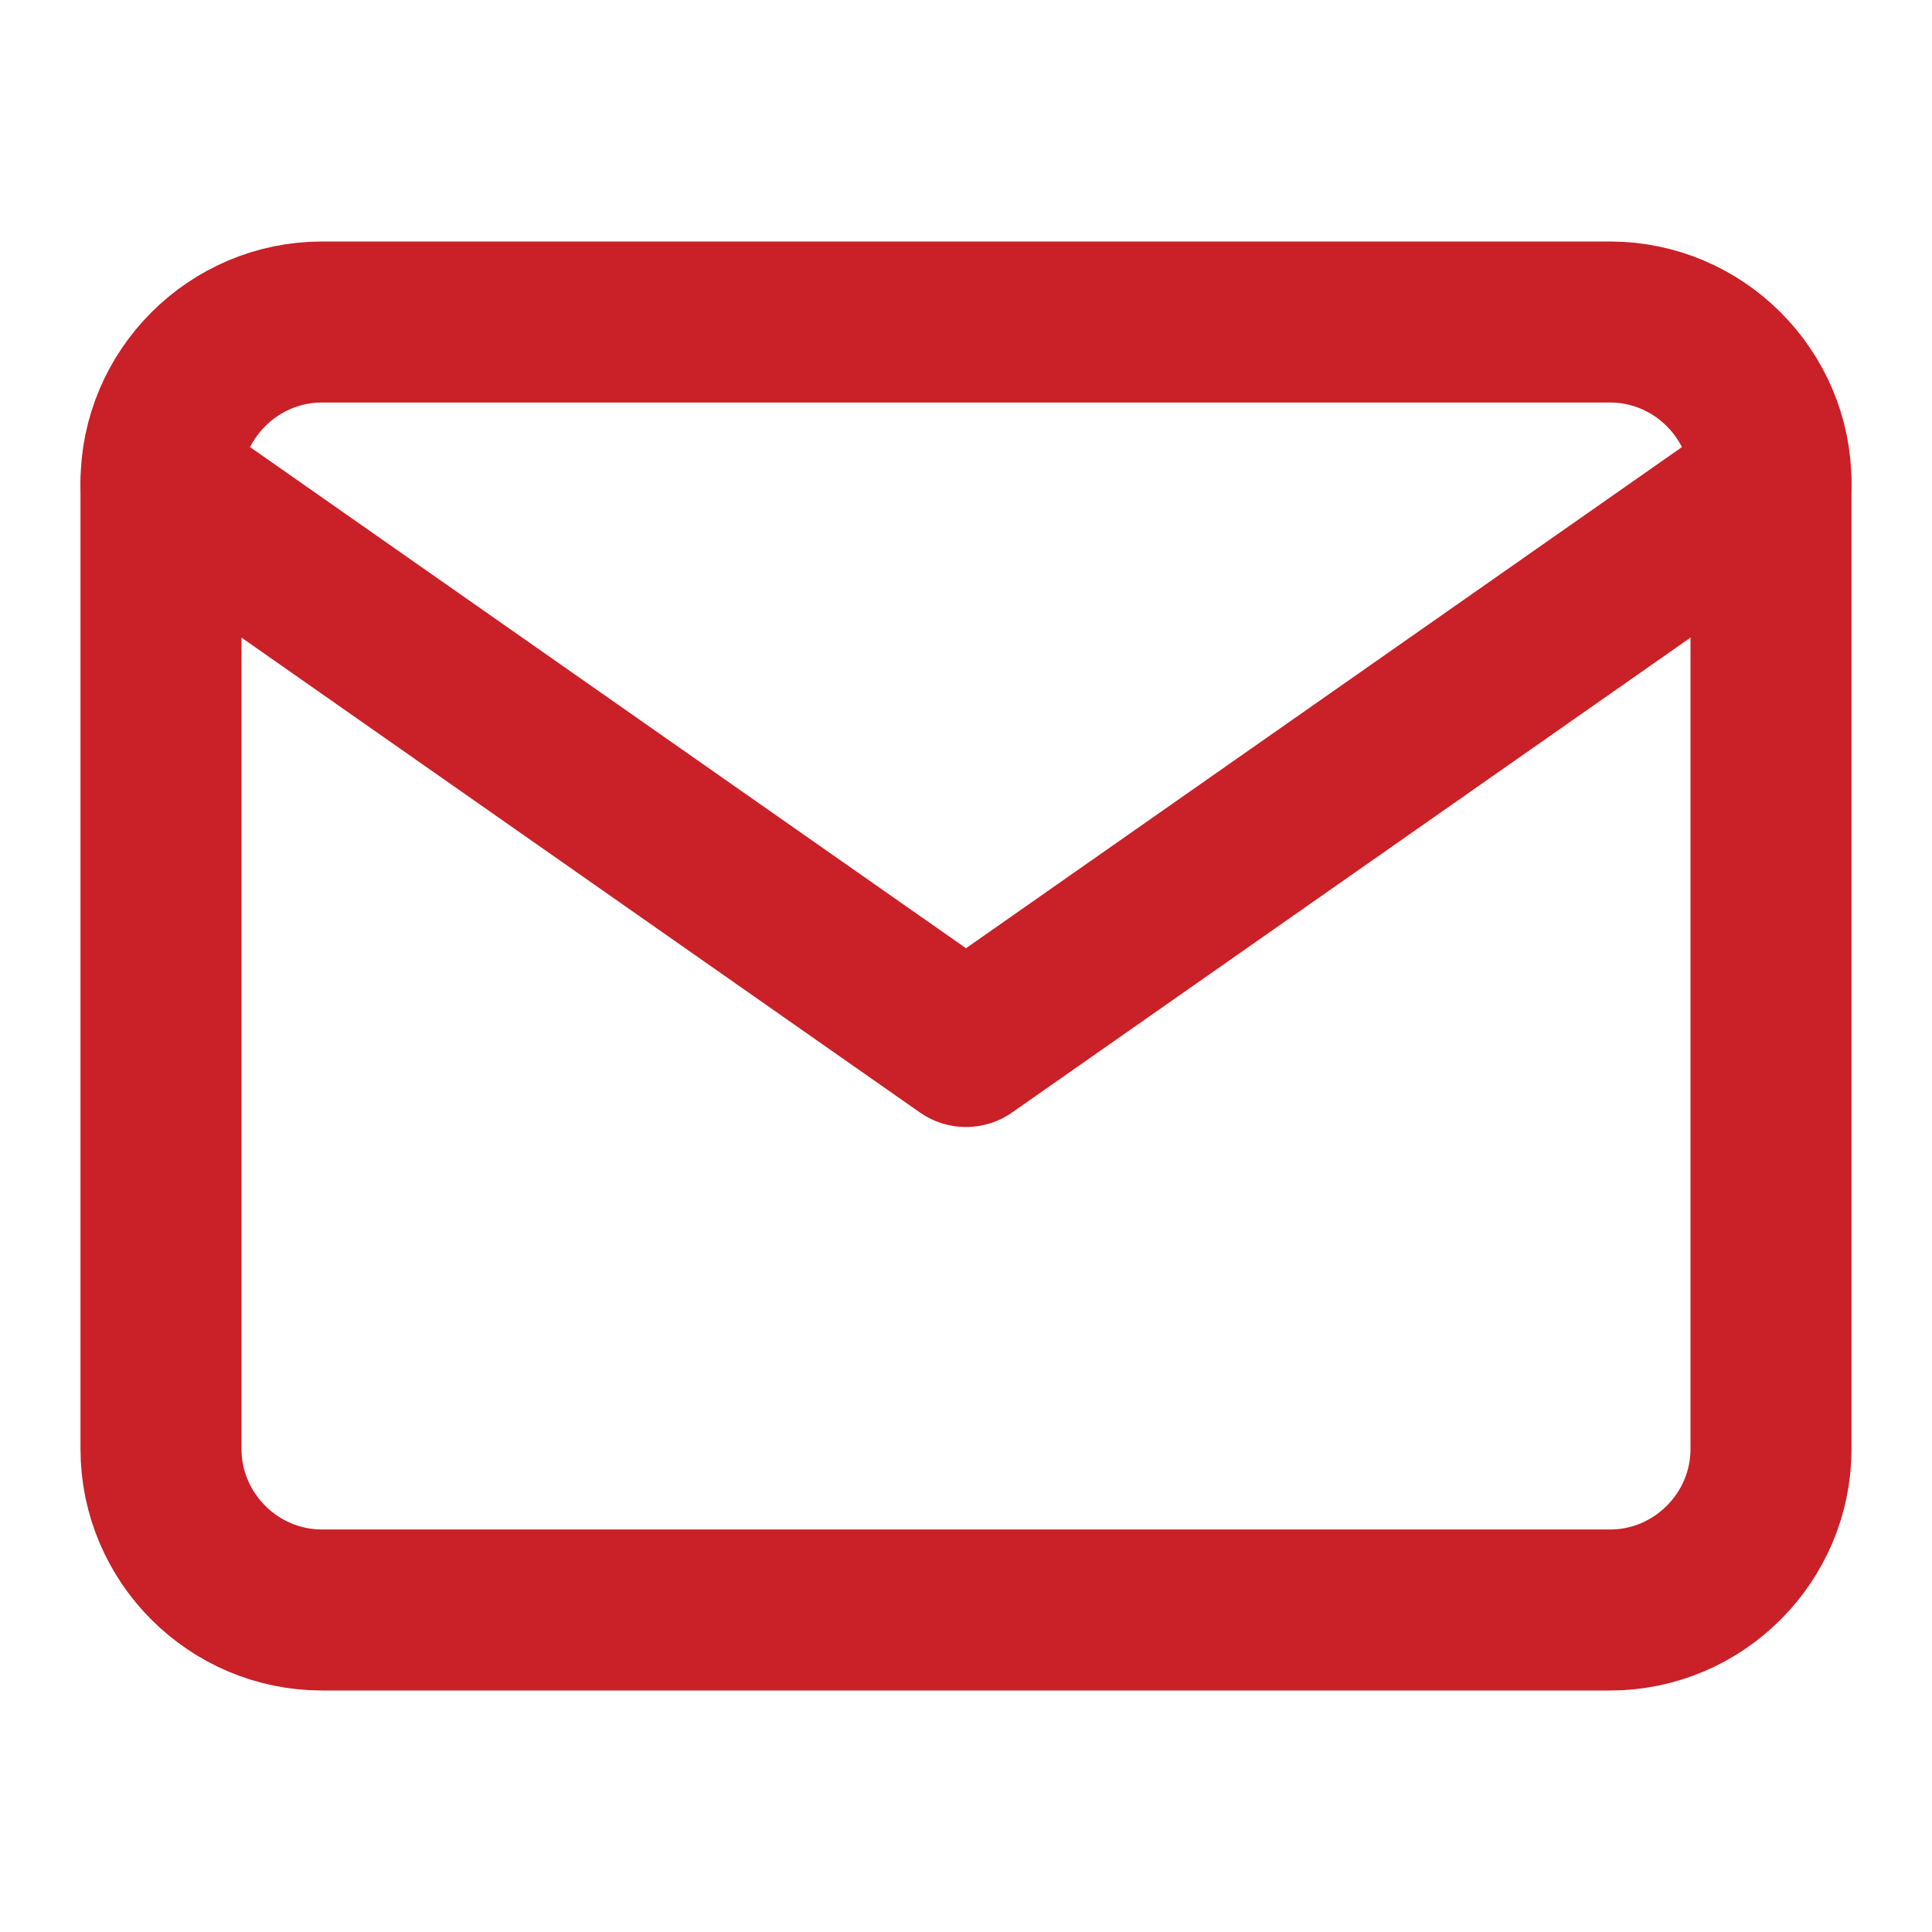
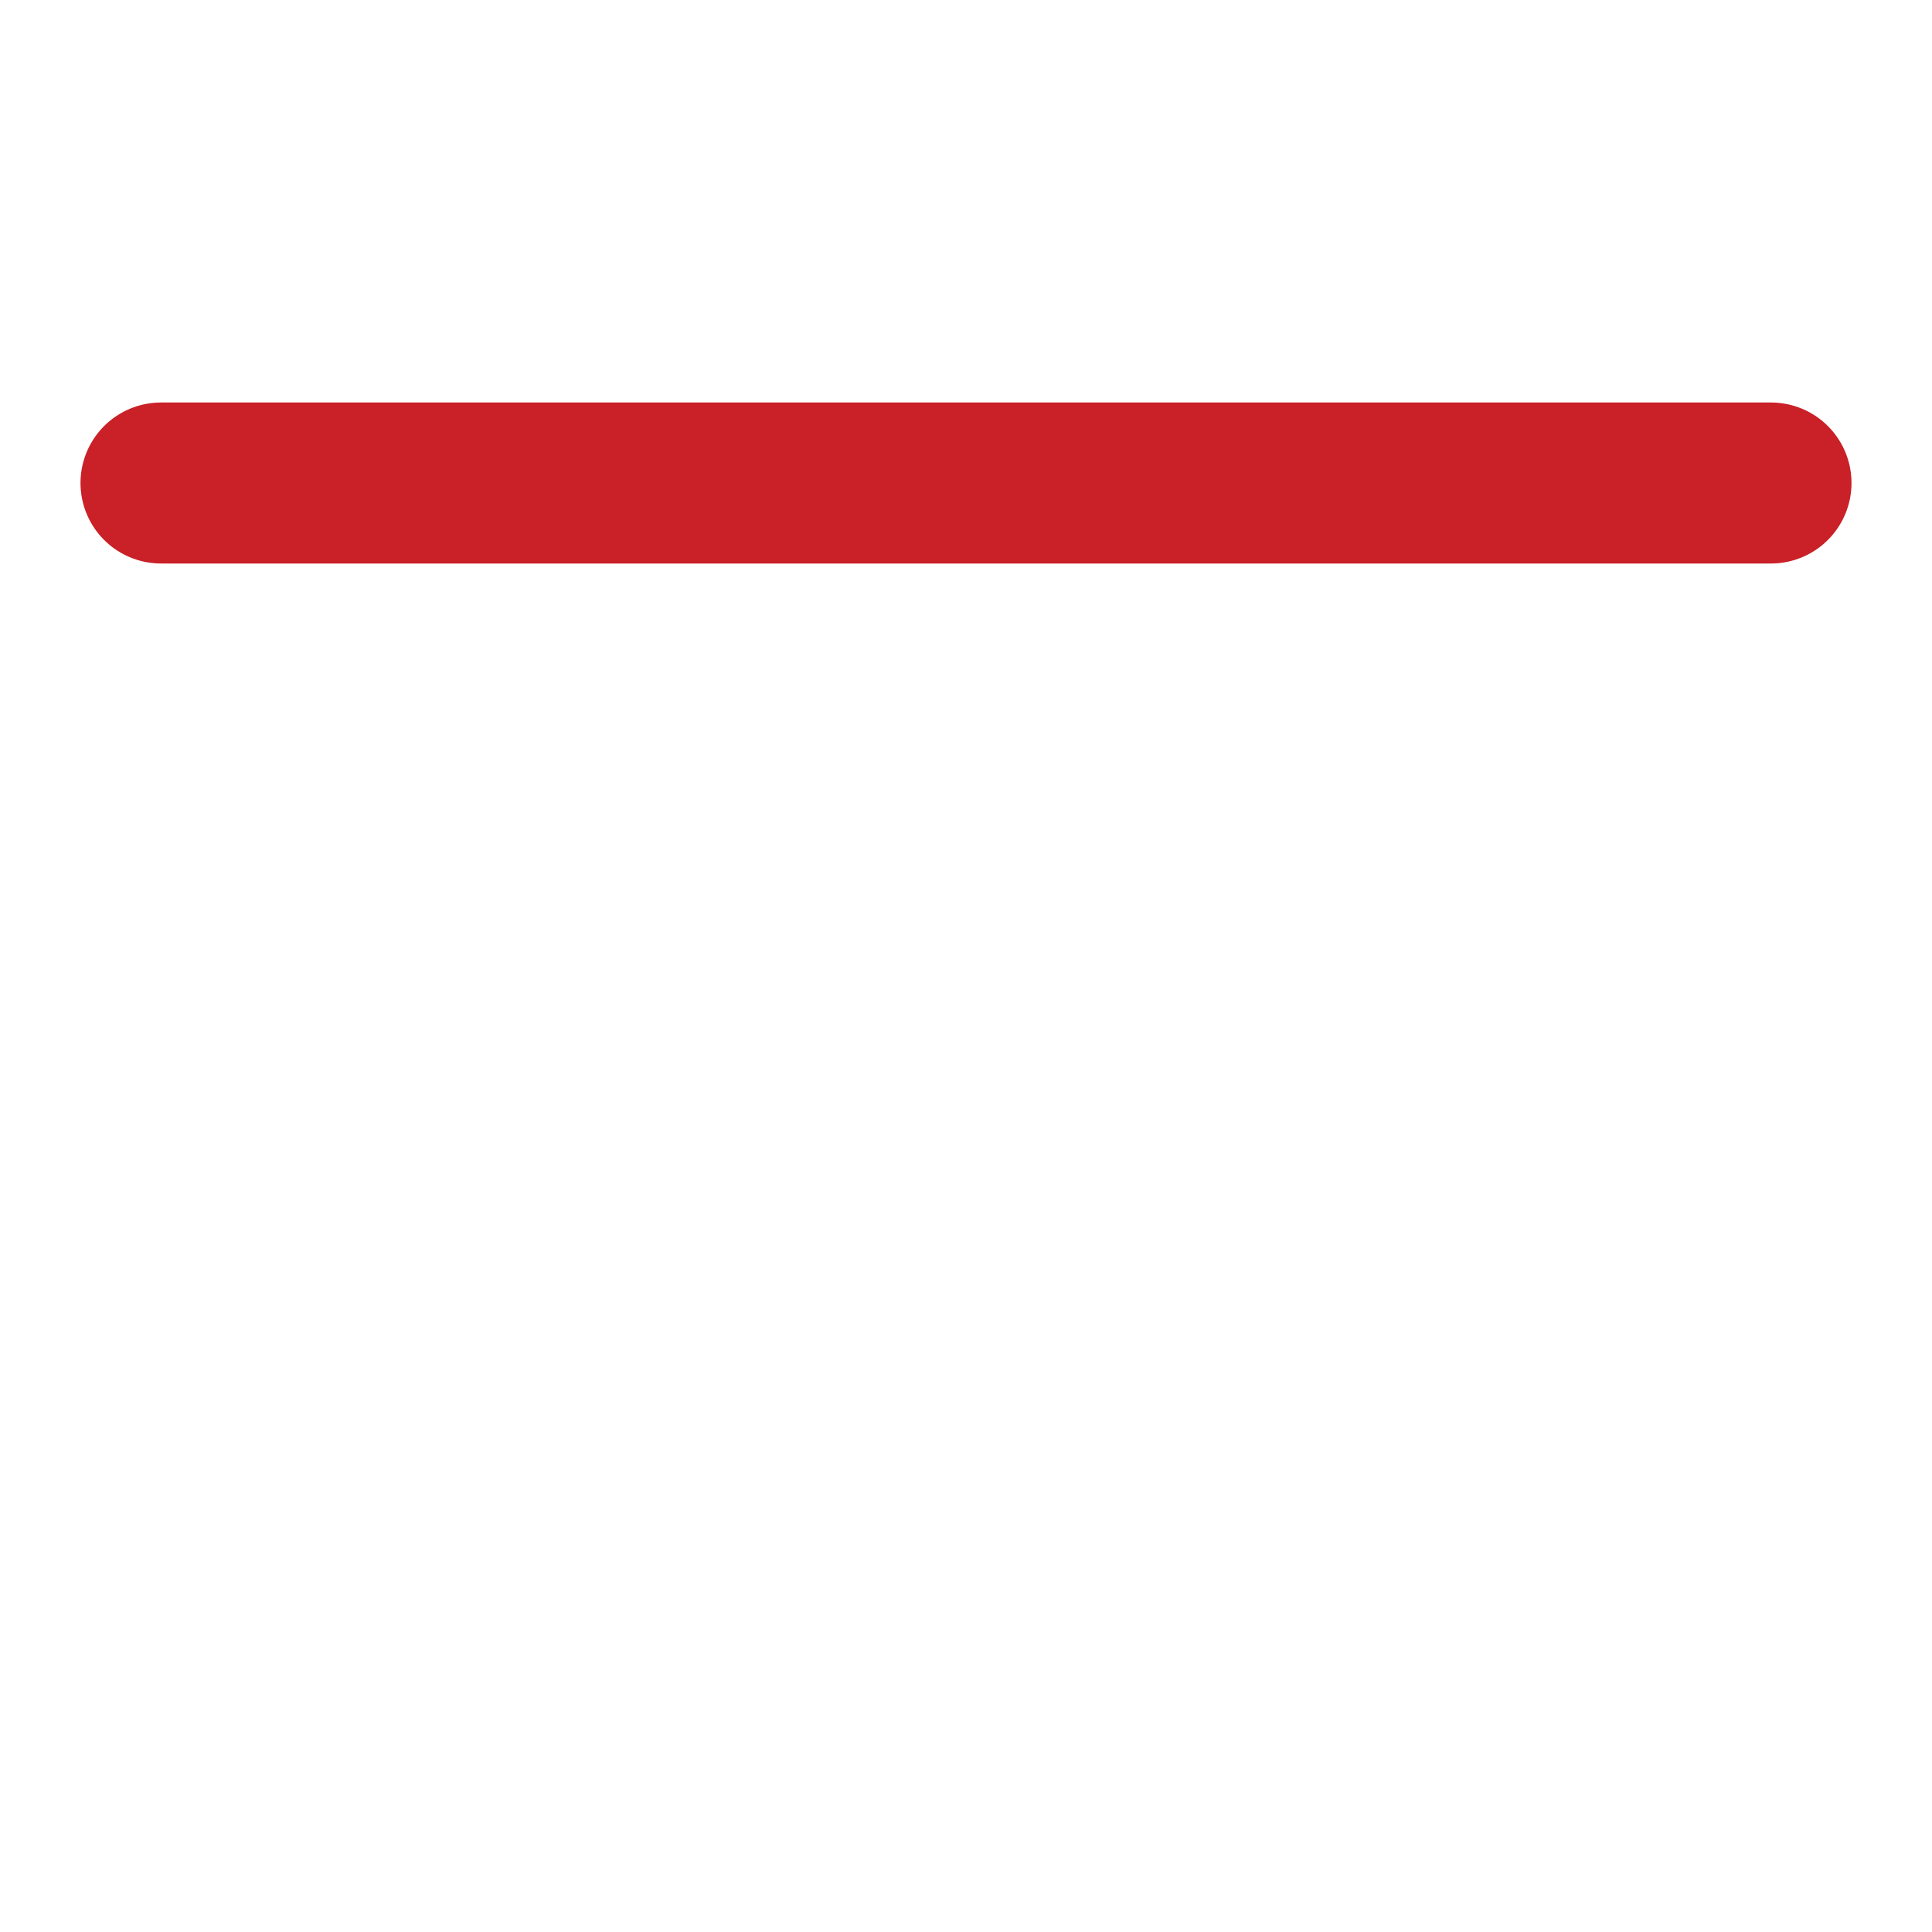
<svg xmlns="http://www.w3.org/2000/svg" width="24" height="24" viewBox="0 0 24 24" fill="none">
-   <path d="M4 4H20C21.1 4 22 4.9 22 6V18C22 19.1 21.1 20 20 20H4C2.9 20 2 19.1 2 18V6C2 4.9 2.9 4 4 4Z" stroke="#CA2027" stroke-width="2" stroke-linecap="round" stroke-linejoin="round" />
-   <path d="M22 6L12 13L2 6" stroke="#CA2027" stroke-width="2" stroke-linecap="round" stroke-linejoin="round" />
+   <path d="M22 6L2 6" stroke="#CA2027" stroke-width="2" stroke-linecap="round" stroke-linejoin="round" />
</svg>